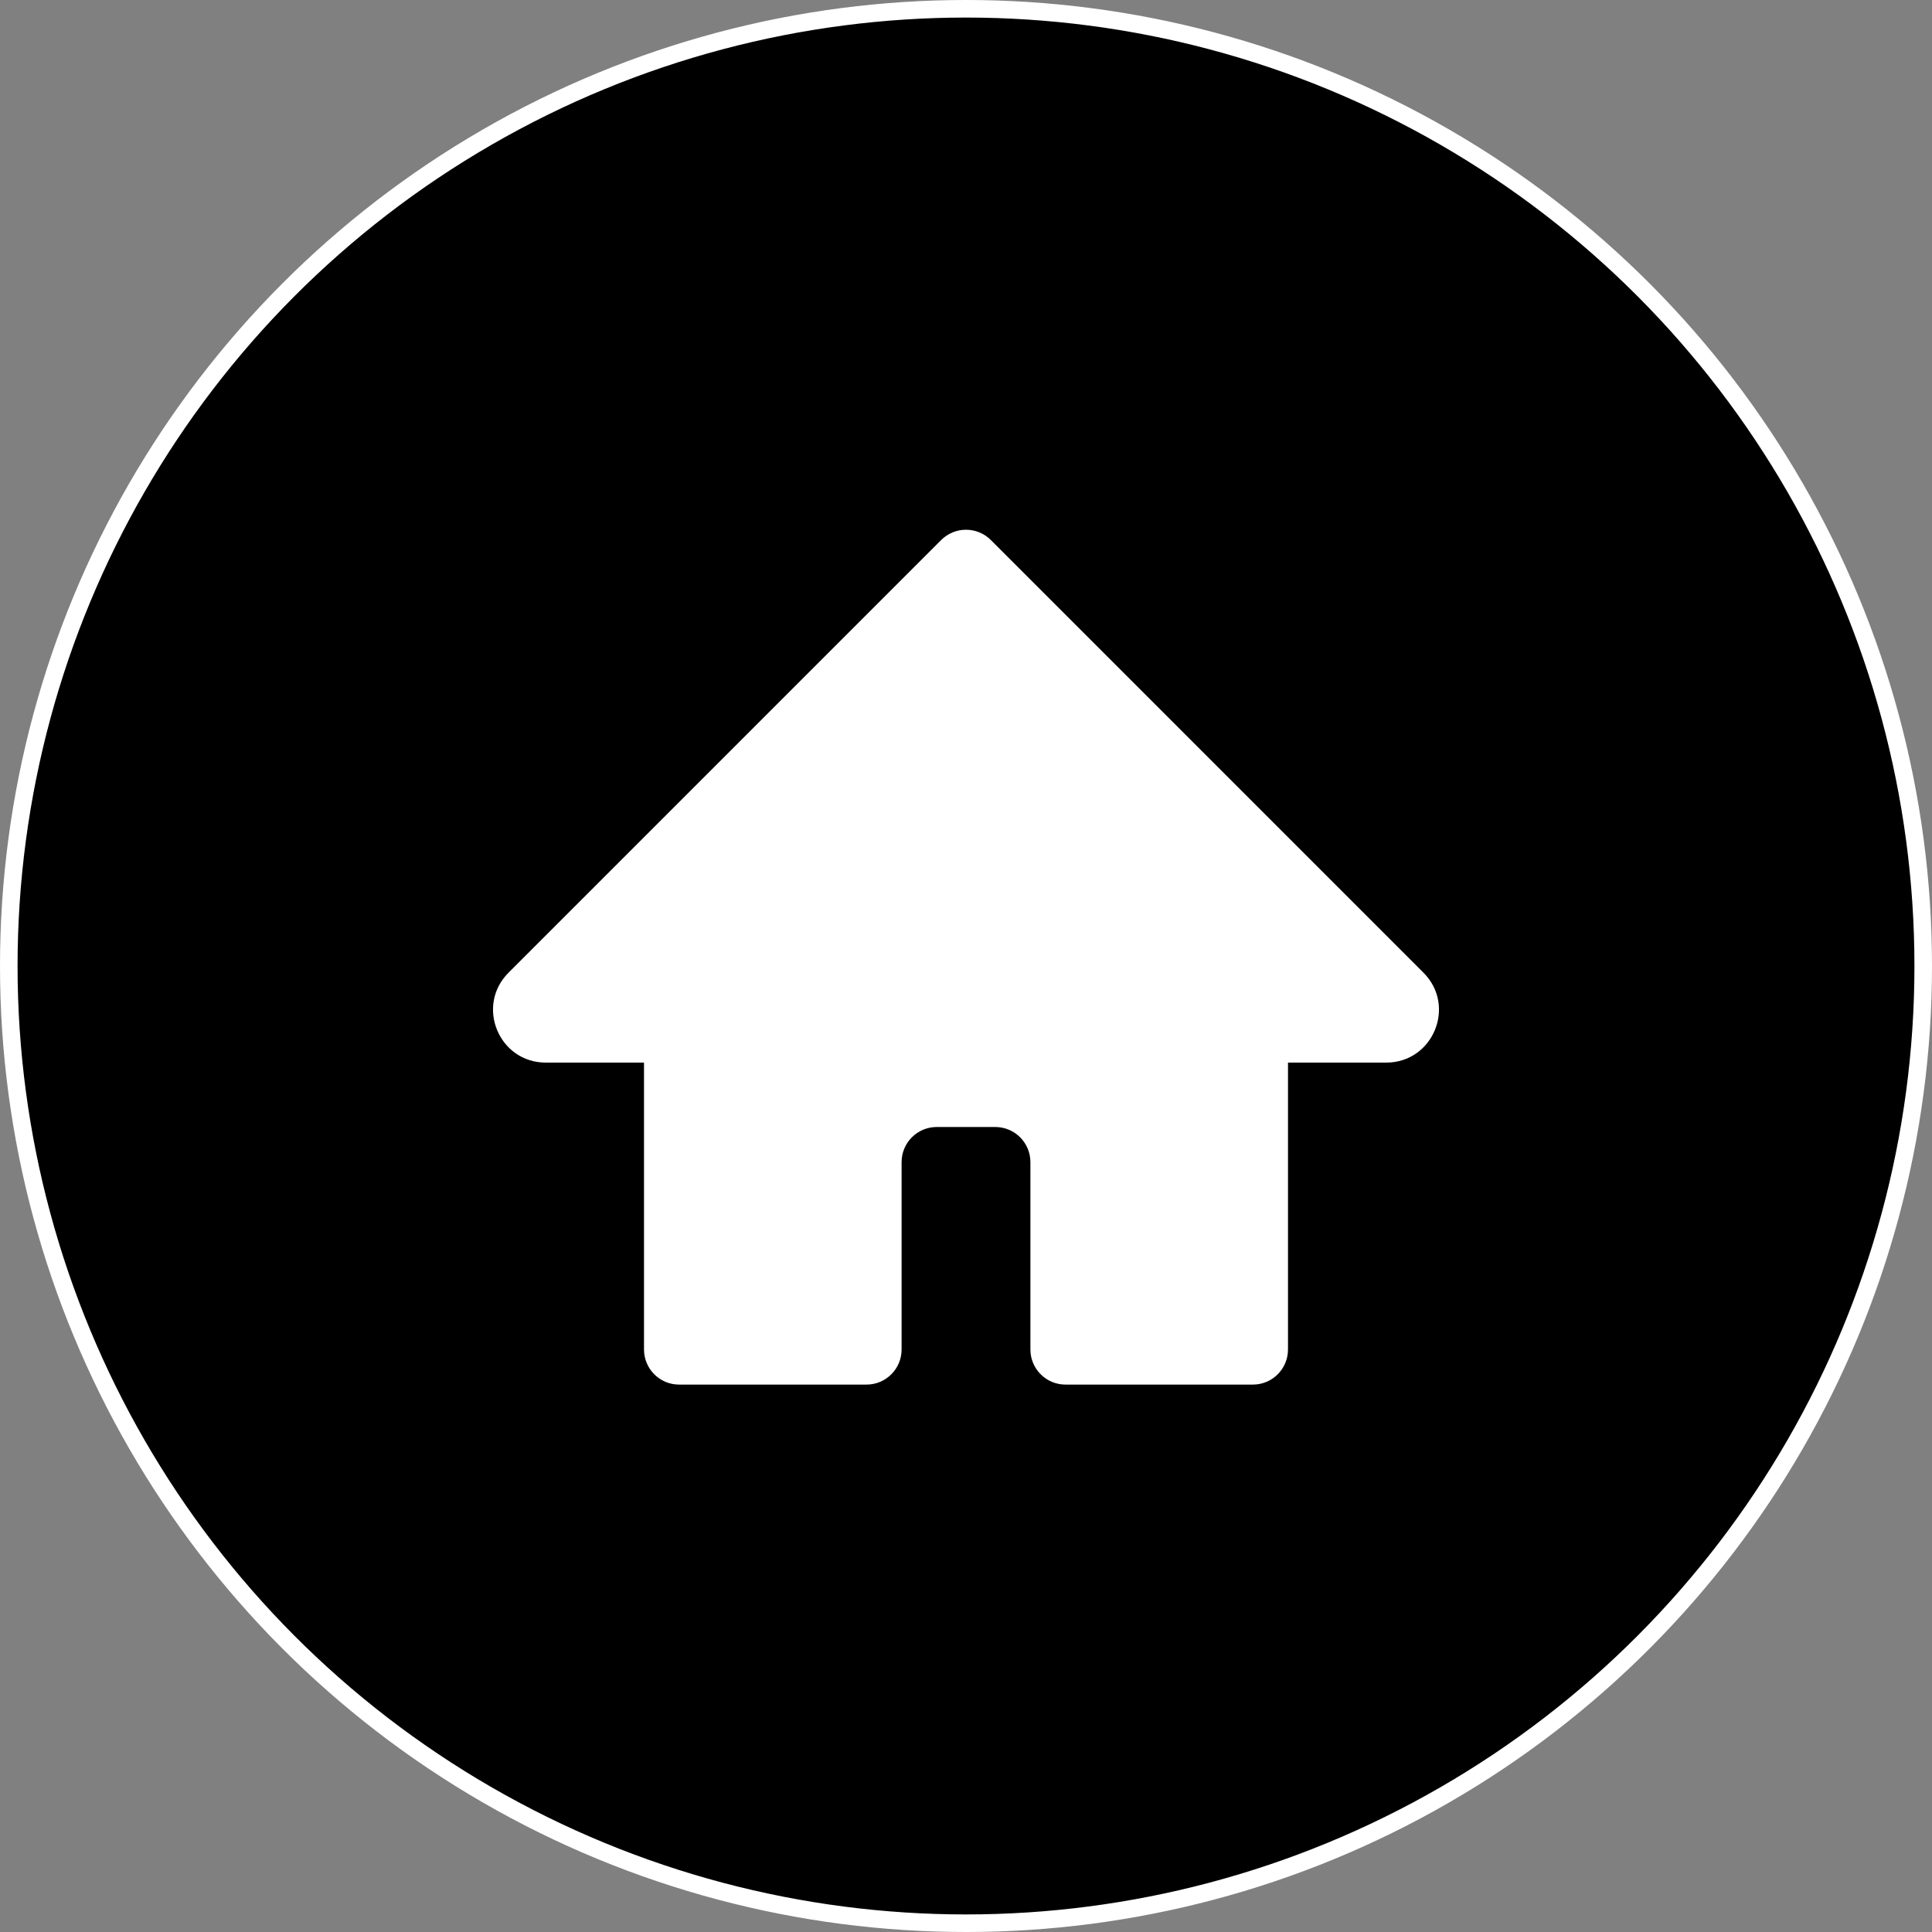
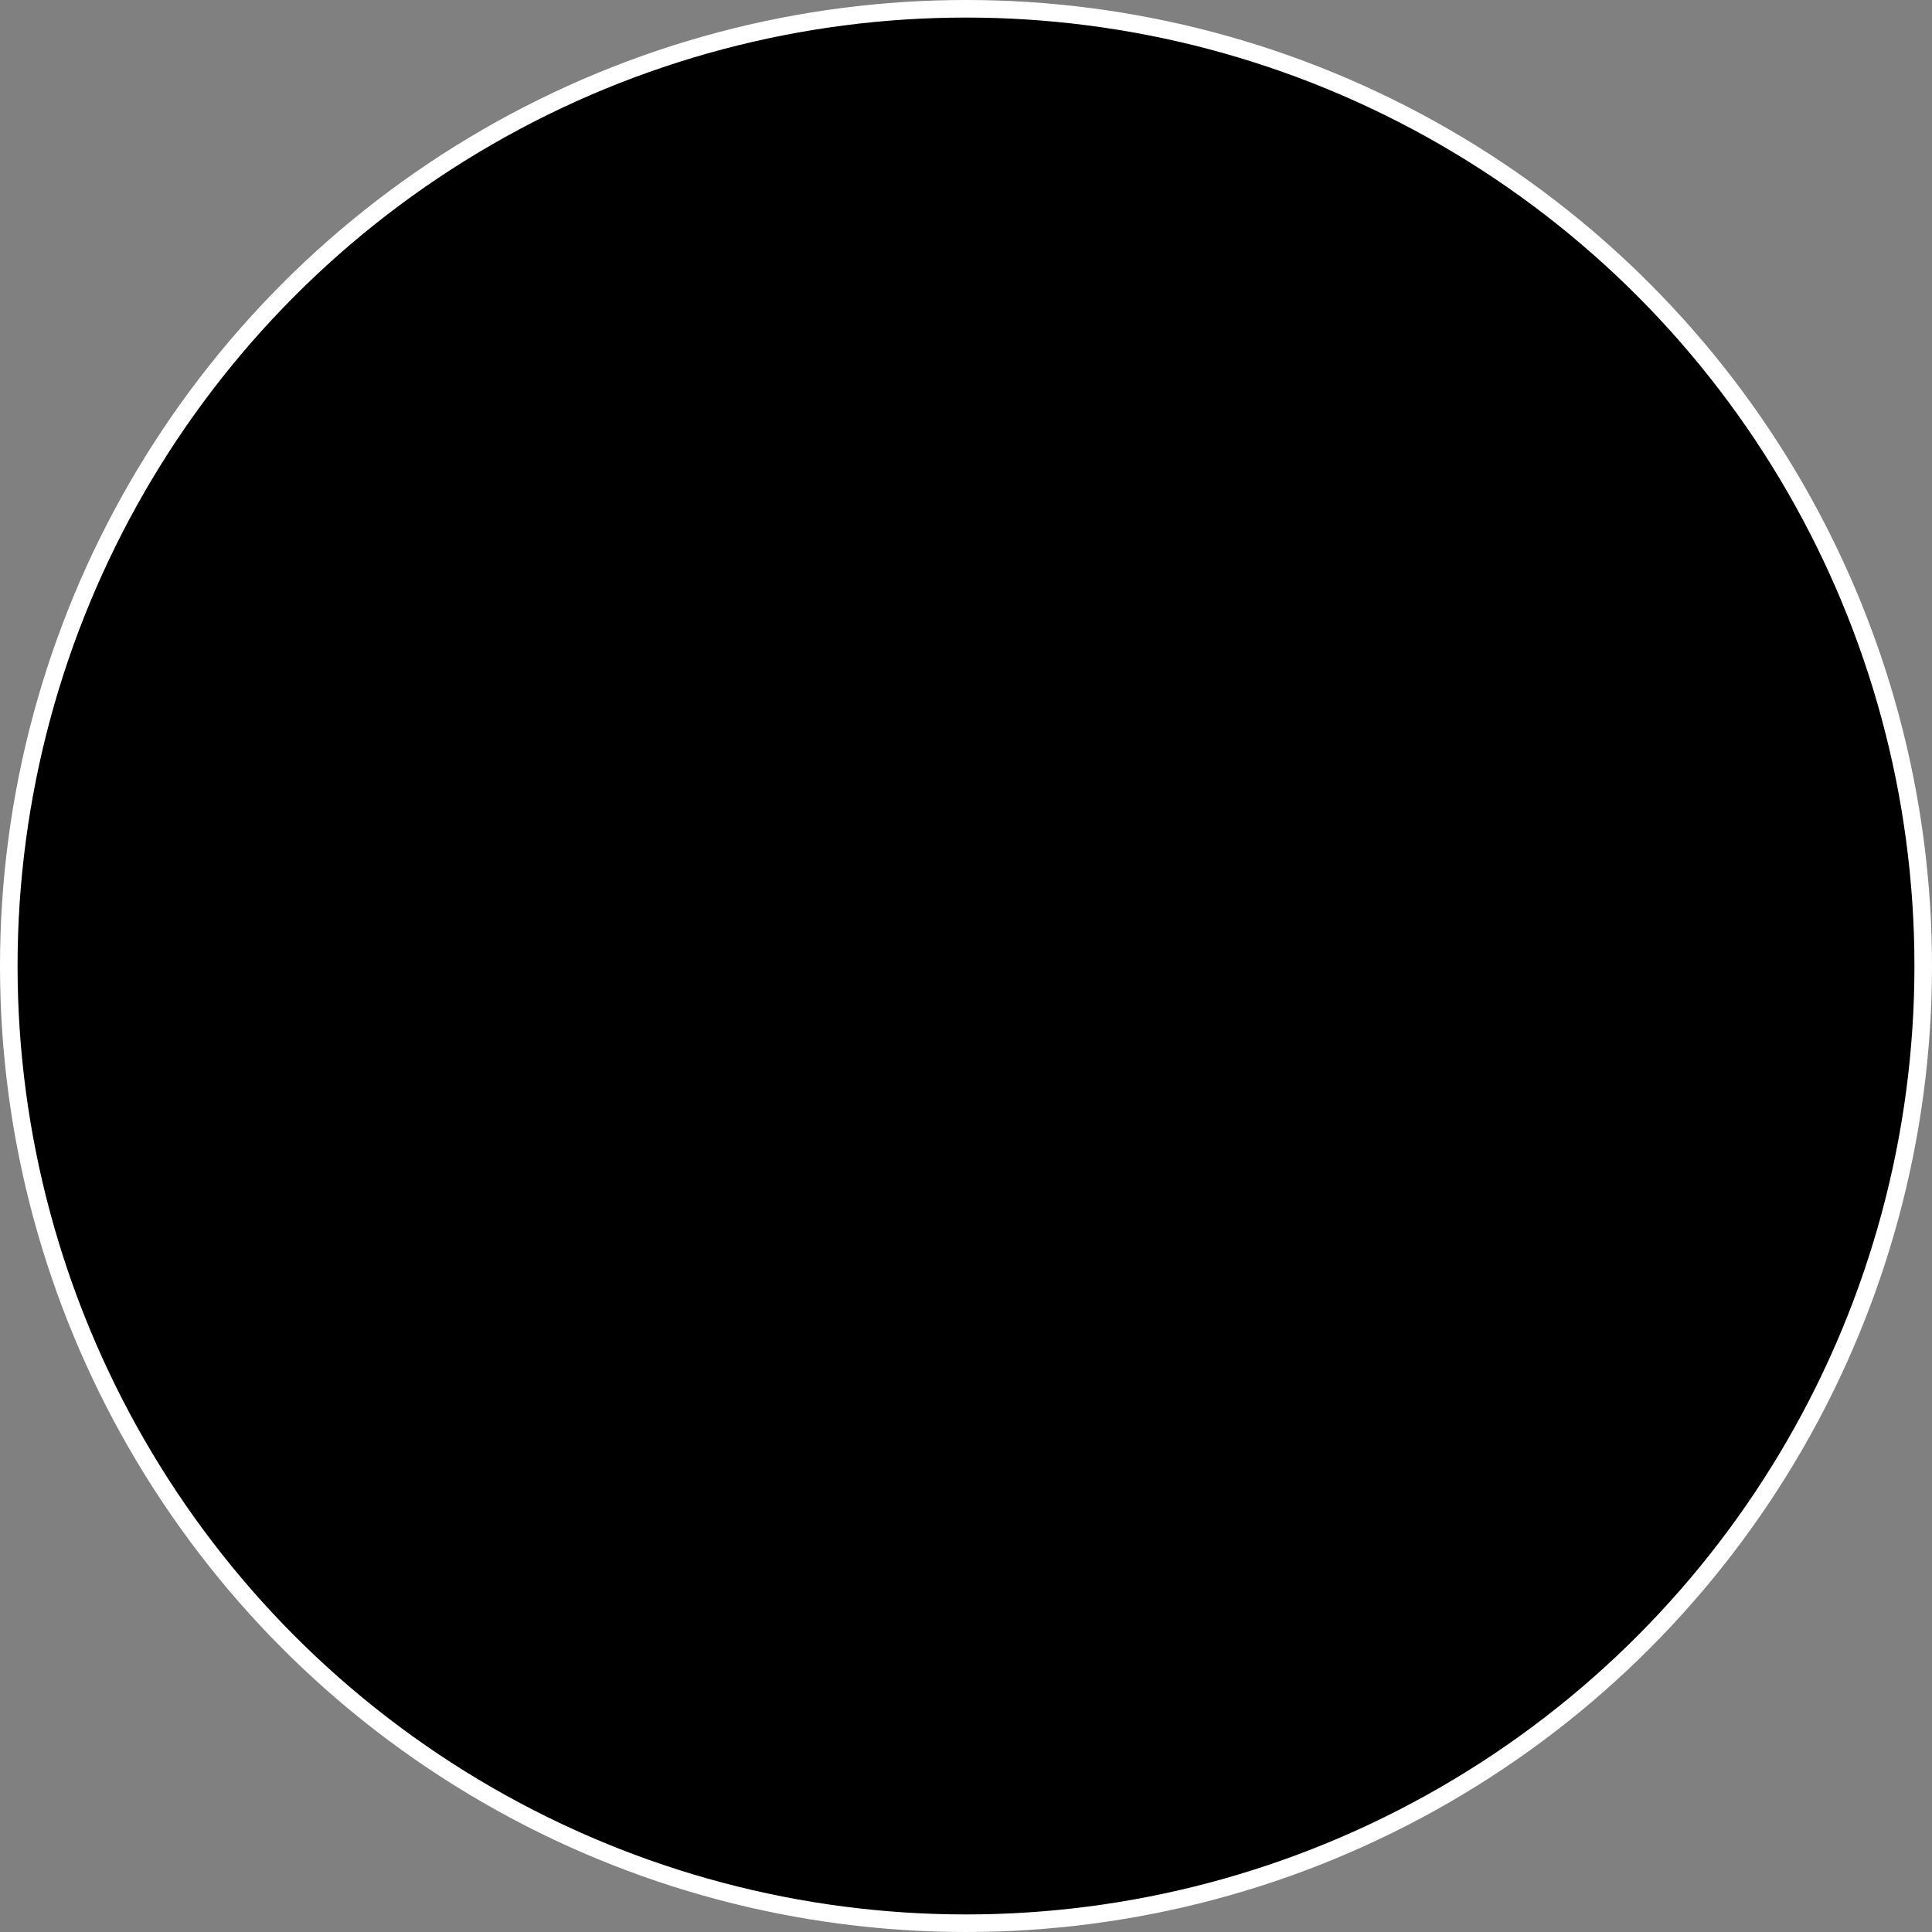
<svg xmlns="http://www.w3.org/2000/svg" width="110" height="110" viewBox="0 0 110 110" fill="none">
  <rect x="0" y="0" width="110" height="110" fill="#808080" stroke="none" />
  <circle cx="55" cy="55" r="54.5" fill="black" stroke="white" />
-   <path d="M28.955 55.379L53.586 30.747C54.367 29.966 55.633 29.966 56.414 30.747L81.045 55.379C82.935 57.269 81.597 60.5 78.924 60.5H73.333V76.833C73.333 77.938 72.438 78.833 71.333 78.833H60.667C59.562 78.833 58.667 77.938 58.667 76.833V66.167C58.667 65.062 57.771 64.167 56.667 64.167H53.333C52.229 64.167 51.333 65.062 51.333 66.167V76.833C51.333 77.938 50.438 78.833 49.333 78.833H38.667C37.562 78.833 36.667 77.938 36.667 76.833V60.5H31.076C28.403 60.5 27.065 57.269 28.955 55.379Z" fill="white" />
</svg>